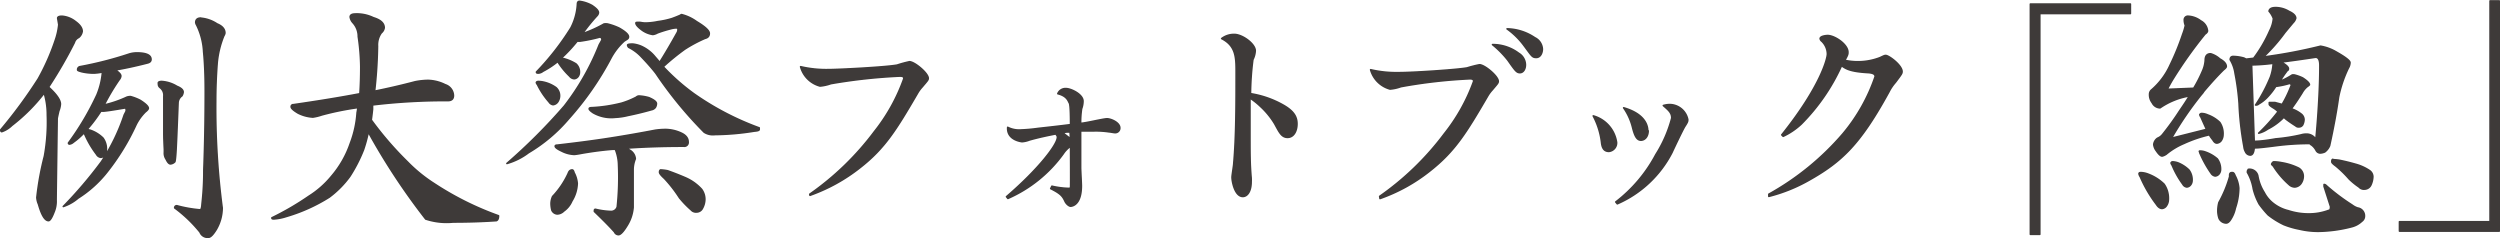
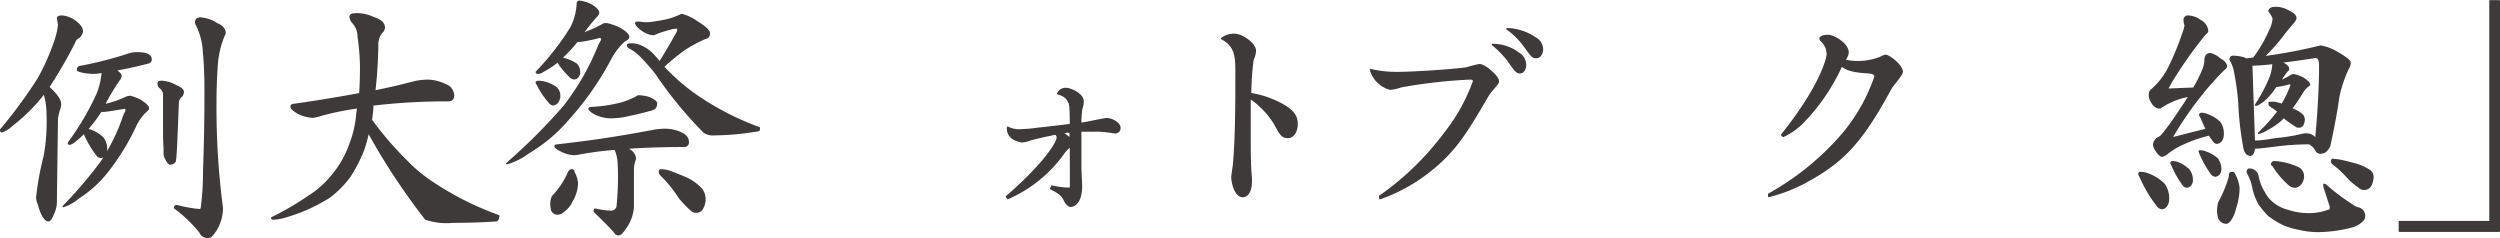
<svg xmlns="http://www.w3.org/2000/svg" width="81.77mm" height="7.79mm" viewBox="0 0 231.79 22.07">
  <defs>
    <style>.cls-1{fill:#3e3a39;stroke:#3e3a39;stroke-linecap:round;stroke-linejoin:round;stroke-width:0.15px;}</style>
  </defs>
  <title>matsuri_sub_ttl3</title>
  <g id="レイヤー_2" data-name="レイヤー 2">
    <g id="文字">
      <path class="cls-1" d="M5.75,1.5A2.3,2.3,0,0,1,7,2q.62.45.62.9a.9.9,0,0,1-.33.57.74.74,0,0,0-.4.47A41.77,41.77,0,0,1,4.5,8.07l0,0q1.1,1,1.1,1.58a2.14,2.14,0,0,1-.15.63c-.1.43-.15.67-.15.72l-.1,7.53A2.55,2.55,0,0,1,5,19.67c-.2.52-.37.78-.5.78q-.5,0-.93-1.53a1.77,1.77,0,0,1-.15-.62,26.89,26.89,0,0,1,.7-3.83,17.68,17.68,0,0,0,.27-3.8A7,7,0,0,0,4.1,8.62a16.53,16.53,0,0,1-3,3,2.51,2.51,0,0,1-.93.58c-.07,0-.1-.06-.1-.17A44.5,44.5,0,0,0,3.55,7.3,20.72,20.72,0,0,0,5.12,3.75a6.27,6.27,0,0,0,.33-1.47l-.1-.6Q5.35,1.5,5.75,1.5Zm6.92,3.4Q14,4.9,14,5.5c0,.17-.11.28-.32.33q-1.63.42-3,.65.55.35.52.58a.6.6,0,0,1-.15.32A20,20,0,0,0,9.77,9.5l-.12.23A10.41,10.41,0,0,0,11.77,9a1.2,1.2,0,0,1,.33-.05,4.48,4.48,0,0,1,.9.35q.75.48.75.73c0,.08-.09.19-.27.33a4.52,4.52,0,0,0-.87,1.2,21.46,21.46,0,0,1-2.7,4.4,10.66,10.66,0,0,1-2.67,2.4,4.11,4.11,0,0,1-1.37.78A39.67,39.67,0,0,0,9.4,15a18.24,18.24,0,0,0,2.12-4.35l.18-.35c0-.17,0-.27-.1-.3q-1.75.3-2.05.3l-.2,0A13.7,13.7,0,0,1,8.07,12l0,0,.3.07a3.16,3.16,0,0,1,1.17.72A1.68,1.68,0,0,1,9.85,14a.66.66,0,0,1-.15.4.51.51,0,0,1-.35.18.53.53,0,0,1-.4-.28,8.86,8.86,0,0,1-1.15-2,6.54,6.54,0,0,1-1,.88.67.67,0,0,1-.35.17.09.09,0,0,1-.1-.1A25.61,25.61,0,0,0,9,8.77a6.93,6.93,0,0,0,.5-2.1,5.14,5.14,0,0,1-.75.1A5,5,0,0,1,7.6,6.65c-.27-.07-.4-.12-.4-.17a.27.27,0,0,1,.2-.3A34.2,34.2,0,0,0,12,5,2.53,2.53,0,0,1,12.67,4.9ZM15,7.55A3.06,3.06,0,0,1,16.4,8c.38.15.58.33.58.53a.8.8,0,0,1-.12.35.84.84,0,0,0-.35.63q-.15,3.9-.2,4.63t-.1.85a.64.64,0,0,1-.4.2q-.2,0-.4-.43a1,1,0,0,1-.17-.65s0-.09,0-.27q-.05-.93-.05-1.53,0-.95,0-3.4a.88.88,0,0,0-.35-.8.39.39,0,0,1-.15-.35Q14.62,7.55,15,7.55Zm3.6-5.87a3.19,3.19,0,0,1,1.52.53q.73.3.73.85a.63.63,0,0,1-.1.25,8.65,8.65,0,0,0-.62,2.6Q20,7.65,20,9.35a71.23,71.23,0,0,0,.6,9.92,4,4,0,0,1-.55,2q-.45.73-.72.72a.74.74,0,0,1-.78-.47,12.66,12.66,0,0,0-2.35-2.25.18.18,0,0,1,.2-.2,11.82,11.82,0,0,0,2.15.38q.15,0,.18-.55a26.93,26.93,0,0,0,.17-3.15q.13-3.47.13-7.3,0-2.13-.15-3.65a6.28,6.28,0,0,0-.65-2.5.57.57,0,0,1-.08-.22C18.15,1.81,18.31,1.67,18.62,1.67Z" />
      <path class="cls-1" d="M39.69,7.45a3.73,3.73,0,0,1,1.58.4,1.09,1.09,0,0,1,.77,1q0,.47-.5.47a57,57,0,0,0-7,.4l0,.4q-.05.48-.12,1A30.73,30.73,0,0,0,37.77,15a13.85,13.85,0,0,0,2.45,2,28,28,0,0,0,6,3q0,.38-.2.45-1.9.13-4,.13a6.17,6.17,0,0,1-2.55-.28,61,61,0,0,1-5.32-8.07,13.41,13.41,0,0,1-.45,1.65,14,14,0,0,1-1.27,2.47,9,9,0,0,1-1.9,1.92,15.75,15.75,0,0,1-4,1.8,4.59,4.59,0,0,1-1.12.22c-.13,0-.2,0-.2-.1a26.24,26.24,0,0,0,3.43-2,8.63,8.63,0,0,0,2.1-1.85,9.27,9.27,0,0,0,1.75-3.07,9.67,9.67,0,0,0,.62-2.83,4,4,0,0,0,.07-.47,26.63,26.63,0,0,0-3.35.68,4.57,4.57,0,0,1-.82.2,3.49,3.49,0,0,1-1.37-.37Q27,10.1,27,9.9a.18.18,0,0,1,.2-.2q3.47-.5,6.1-1l.07,0q.08-1.12.08-2.53a20.74,20.74,0,0,0-.23-2.78,1.88,1.88,0,0,0-.5-1.3,1,1,0,0,1-.25-.52q0-.28.48-.28a3.53,3.53,0,0,1,1.67.35q1,.3,1,.93a.75.75,0,0,1-.27.47A1.92,1.92,0,0,0,35,4.27a41.78,41.78,0,0,1-.27,4.18q1.85-.37,3.75-.87A6.44,6.44,0,0,1,39.69,7.45Z" />
      <path class="cls-1" d="M53.73.12A3.23,3.23,0,0,1,54.88.5q.65.43.6.7a.5.5,0,0,1-.15.27A16.61,16.61,0,0,0,54,3.12a11.71,11.71,0,0,0,2-.9,1.19,1.19,0,0,1,.33,0,5.65,5.65,0,0,1,1.07.38c.58.33.87.6.87.8s-.13.22-.4.4a5.87,5.87,0,0,0-1.23,1.58A28,28,0,0,1,52.73,11,14.73,14.73,0,0,1,49,14.15a6,6,0,0,1-2,1,52.8,52.8,0,0,0,5.33-5.33,23.23,23.23,0,0,0,3.23-5.67l.25-.45c0-.17-.07-.26-.2-.27a14.23,14.23,0,0,1-1.85.38l-.25,0A14,14,0,0,1,52,5.42l.22,0a4.2,4.2,0,0,1,1.18.5,1,1,0,0,1,.32.8.66.66,0,0,1-.15.4.49.49,0,0,1-.32.17.57.57,0,0,1-.43-.23A7,7,0,0,1,51.71,5.7a8.19,8.19,0,0,1-1.37.9.78.78,0,0,1-.4.17c-.13,0-.2,0-.2-.1a24.41,24.41,0,0,0,3.2-4.1,5.45,5.45,0,0,0,.6-2.25C53.55.19,53.62.12,53.73.12Zm-3.8,7.43a2.52,2.52,0,0,1,.52.07,3.12,3.12,0,0,1,1.1.5,1,1,0,0,1,.33.78,1,1,0,0,1-.18.55.61.61,0,0,1-.42.25.53.53,0,0,1-.37-.25,7.14,7.14,0,0,1-1.08-1.62.39.39,0,0,1-.1-.18C49.75,7.58,49.82,7.55,49.93,7.55Zm3.12,8.2c.07,0,.13.08.17.25a2.53,2.53,0,0,1,.3,1,3.31,3.31,0,0,1-.5,1.63,2.2,2.2,0,0,1-.75.93.89.89,0,0,1-.6.27.58.58,0,0,1-.5-.35,2.57,2.57,0,0,1-.08-.62,1.66,1.66,0,0,1,.15-.65,7.76,7.76,0,0,0,1.45-2.15C52.76,15.86,52.87,15.75,53.06,15.75ZM61.73,12a3.55,3.55,0,0,1,1.4.32c.45.2.67.48.67.83a.35.35,0,0,1-.4.4q-2.8,0-5.25.17l.2.18a1,1,0,0,1,.55.82,2.74,2.74,0,0,0-.2,1.08v3.42a3.71,3.71,0,0,1-.57,1.7q-.5.82-.78.83a.4.4,0,0,1-.37-.25q-.57-.65-1.87-1.9c0-.13,0-.2.1-.2a6.78,6.78,0,0,0,1.45.2.59.59,0,0,0,.57-.42,26.1,26.1,0,0,0,.12-3.87,4.09,4.09,0,0,0-.3-1.48l-.2,0q-1.35.1-2.95.38a6.28,6.28,0,0,1-.65.1A2.79,2.79,0,0,1,52.08,14q-.6-.28-.6-.45c0-.07.07-.1.2-.1q2.8-.32,4.9-.65t4.18-.73A6.73,6.73,0,0,1,61.73,12ZM59.31,8.9a4.14,4.14,0,0,1,.85.15q.7.3.7.55a.71.71,0,0,1-.1.35.58.58,0,0,1-.37.22q-1.05.3-2.18.53a5.82,5.82,0,0,1-1.15.17A3.38,3.38,0,0,1,55,10.45q-.37-.25-.37-.37c0-.07.07-.1.2-.1a13.9,13.9,0,0,0,2.8-.42A7.5,7.5,0,0,0,59,9,.37.37,0,0,1,59.31,8.9ZM59,2.08a2.15,2.15,0,0,1,.4,0,2.13,2.13,0,0,0,.48.05A6,6,0,0,0,61,2a7.59,7.59,0,0,0,1.3-.28q.42-.15.8-.32a.15.15,0,0,1,.1-.05A4.06,4.06,0,0,1,64.58,2q1.17.7,1.18,1.08t-.4.47a12.93,12.93,0,0,0-1.87,1,21.75,21.75,0,0,0-2,1.63,19.84,19.84,0,0,0,2.83,2.5,26,26,0,0,0,6.07,3.17V12c0,.08-.15.13-.45.15a23.92,23.92,0,0,1-3.65.32,1.5,1.5,0,0,1-1-.22,37.3,37.3,0,0,1-4.47-5.45q-.5-.65-1.33-1.52a4.12,4.12,0,0,0-1.2-.9.37.37,0,0,1-.1-.2c0-.07.16-.1.47-.1a2.72,2.72,0,0,1,.78.2,3.49,3.49,0,0,1,1.3,1c.15.17.29.33.42.5q.73-1.15,1.62-2.75a.59.59,0,0,0,.08-.25c0-.13,0-.2-.17-.2a2.14,2.14,0,0,0-.5.08,11.75,11.75,0,0,0-1.23.38,1.15,1.15,0,0,1-.43.15,2.27,2.27,0,0,1-1.12-.5q-.45-.35-.45-.57A.09.09,0,0,1,59,2.08Zm2.25,13.67a4.44,4.44,0,0,1,.65.08q.85.3,1.7.67a4.38,4.38,0,0,1,1.45,1.05,1.57,1.57,0,0,1,.3.92,1.76,1.76,0,0,1-.22.83.61.61,0,0,1-.55.35.59.59,0,0,1-.5-.2A9.17,9.17,0,0,1,63,18.33a12.38,12.38,0,0,0-1.4-1.8c-.3-.27-.45-.46-.45-.57S61.19,15.75,61.26,15.75Z" />
-       <path class="cls-1" d="M75.08,18a26.23,26.23,0,0,0,6-5.81A17,17,0,0,0,83.8,7.29c0-.11,0-.24-.36-.24a50.63,50.63,0,0,0-6.41.7,4,4,0,0,1-1,.22,2.54,2.54,0,0,1-1.8-1.79,10.49,10.49,0,0,0,2.58.27c.91,0,5.28-.22,6.37-.42a10.62,10.62,0,0,1,1.14-.31c.47,0,1.74,1.06,1.74,1.53,0,.16-.07.22-.56.8a3.22,3.22,0,0,0-.45.62c-1.94,3.32-3,5.07-5.34,6.89A16.21,16.21,0,0,1,75.1,18.1Z" />
      <path class="cls-1" d="M93.32,18.23c3-2.58,4.72-4.84,4.72-5.51,0-.07,0-.13-.16-.31-.44.09-1.4.27-2.43.56a2.35,2.35,0,0,1-.69.16S93.34,13,93.43,11.8a2.32,2.32,0,0,0,1.09.25,15.7,15.7,0,0,0,1.74-.15c1-.11,2-.22,3-.35,0-.33,0-1.82-.11-2s-.2-.65-1.07-.87a.76.76,0,0,1,.76-.47c.45,0,1.57.53,1.57,1.16a2.12,2.12,0,0,1-.13.71,8.66,8.66,0,0,0-.09,1.35c.4,0,2.09-.42,2.45-.42s1.18.35,1.18.84a.42.42,0,0,1-.47.44c-.09,0-.4-.07-.51-.07a8.31,8.31,0,0,0-1.38-.09c-.53,0-1,0-1.27,0,0,.62,0,2.47,0,3.4,0,.27.07,1.44.07,1.69,0,1.78-.86,1.89-1,1.89s-.42-.22-.53-.49c-.22-.47-.42-.69-1.31-1.14l.11-.22a7.78,7.78,0,0,0,1.49.2c.16,0,.22,0,.24-.11s0-3.46,0-3.8a2.62,2.62,0,0,0-.69.71,12.54,12.54,0,0,1-5.12,4.13Zm5.9-6c-.38,0-.44,0-.67.09l.69.53C99.24,12.58,99.24,12.56,99.21,12.22Z" />
      <path class="cls-1" d="M118.94,9.72c1,.56,1.31,1.09,1.31,1.76s-.31,1.25-.87,1.25-.76-.47-1.2-1.27a7.32,7.32,0,0,0-1.29-1.58,6.92,6.92,0,0,0-1-.8c0,1,0,2,0,3,0,2.4,0,3.09.11,4.41a3.38,3.38,0,0,1,0,.38c0,.82-.33,1.34-.77,1.34-.73,0-1-1.36-1-1.78,0-.2.16-1.11.16-1.29.22-2.49.22-5.59.22-8.39,0-1.42,0-2.49-1.34-3.18a1.87,1.87,0,0,1,1.18-.38c.73,0,1.93.87,1.93,1.51a2.05,2.05,0,0,1-.22.82,26.7,26.7,0,0,0-.22,3.16A9,9,0,0,1,118.94,9.72Z" />
      <path class="cls-1" d="M127.92,18.2a26.24,26.24,0,0,0,6-5.81,17,17,0,0,0,2.71-4.85c0-.11,0-.24-.36-.24a47.46,47.46,0,0,0-6.39.73,3.78,3.78,0,0,1-1,.22,2.57,2.57,0,0,1-1.8-1.79,10.45,10.45,0,0,0,2.62.27c1.36,0,5.43-.27,6.33-.44A10.64,10.64,0,0,1,137.17,6c.47,0,1.74,1.06,1.74,1.53,0,.16-.07.22-.56.8a3.25,3.25,0,0,0-.45.62c-1.94,3.32-3,5.07-5.35,6.91a15.82,15.82,0,0,1-4.6,2.54ZM140.8,4.93A1.27,1.27,0,0,1,141.43,6c0,.4-.2.73-.51.73s-.44-.2-1.11-1.15a9,9,0,0,0-1.43-1.45A4,4,0,0,1,140.8,4.93Zm1.47-1.45A1.23,1.23,0,0,1,143,4.54c0,.36-.18.78-.56.78s-.4-.11-1.13-1.09a7,7,0,0,0-1.58-1.56A4.76,4.76,0,0,1,142.28,3.48Z" />
-       <path class="cls-1" d="M149.88,13.19a.79.79,0,0,1-.71.84c-.51,0-.62-.42-.67-.73a7,7,0,0,0-.78-2.56A3,3,0,0,1,149.88,13.19Zm-.07,5.53a13.5,13.5,0,0,0,3.72-4.4A11.91,11.91,0,0,0,155,10.94c0-.49-.27-.71-.78-1.16a2.27,2.27,0,0,1,.56-.09,1.73,1.73,0,0,1,1.7,1.38c0,.18,0,.22-.27.64-.16.24-1,2-1.19,2.42a10.34,10.34,0,0,1-5.07,4.76Zm3-6.6c0,.51-.29.87-.67.87s-.58-.4-.78-1.2a5.5,5.5,0,0,0-.82-1.8C152.68,10.61,152.77,11.81,152.77,12.12Z" />
      <path class="cls-1" d="M164,18a25.12,25.12,0,0,0,6.86-5.59,16.47,16.47,0,0,0,3-5.32c0-.29-.36-.33-.58-.36-1.78-.09-2.16-.38-2.54-.65A18.45,18.45,0,0,1,167,11.5a6.51,6.51,0,0,1-1.67,1.13l-.13-.13C168.8,8,169.43,5.42,169.43,5a1.68,1.68,0,0,0-.51-1.18.39.39,0,0,1-.16-.24c0-.25.6-.29.69-.29.65,0,1.88.82,1.88,1.54,0,.18,0,.25-.29.76a5.7,5.7,0,0,0,3.27-.25c.38-.18.42-.2.53-.2.29,0,1.51.91,1.51,1.49,0,.18-.07.27-.62,1a4.18,4.18,0,0,0-.6.89c-2.65,4.83-4.34,6.46-7.44,8.2A14.85,14.85,0,0,1,164,18.2Z" />
-       <path class="cls-1" d="M197.52,1.25h-8.4V21.72h-.87V.37h9.27Z" />
      <path class="cls-1" d="M198.52,16a2,2,0,0,1,.67.15,4.27,4.27,0,0,1,1.45.92,2.28,2.28,0,0,1,.4,1.45,1,1,0,0,1-.18.55.54.54,0,0,1-.4.25c-.18,0-.36-.12-.52-.37a12.22,12.22,0,0,1-1.5-2.57.7.7,0,0,1-.12-.28C198.34,16,198.4,16,198.52,16ZM202.89,1.5a2.1,2.1,0,0,1,1.15.43,1.17,1.17,0,0,1,.63.92c0,.1-.08.2-.23.3a39.69,39.69,0,0,0-3.08,4.35c-.13.23-.28.49-.42.78l2.45-.1a12.35,12.35,0,0,0,.82-1.6,2.88,2.88,0,0,0,.25-1c0-.4.17-.6.5-.6a2.22,2.22,0,0,1,.85.48c.4.22.6.45.6.7,0,.07-.08.17-.25.3q-.75.73-1.83,2l-.1.15-.17.2a31.63,31.63,0,0,0-2.73,4l3.25-.82c-.15-.32-.32-.7-.52-1.15a.48.48,0,0,1-.1-.22.2.2,0,0,1,.2-.1,1.4,1.4,0,0,1,.52.13,3.11,3.11,0,0,1,1.13.7,1.84,1.84,0,0,1,.3,1.13,1,1,0,0,1-.17.55.56.56,0,0,1-.4.23q-.2,0-.37-.3a3.28,3.28,0,0,1-.33-.47,12.1,12.1,0,0,0-2.35.8,6.52,6.52,0,0,0-1.65,1,1.19,1.19,0,0,1-.37.17c-.15,0-.33-.17-.55-.5a1.15,1.15,0,0,1-.23-.57.81.81,0,0,1,.35-.58,1.14,1.14,0,0,0,.47-.35,26.12,26.12,0,0,0,1.6-2.22c.33-.48.63-.93.88-1.35a6.74,6.74,0,0,0-2.72,1.1.82.82,0,0,1-.72-.47,1.2,1.2,0,0,1-.25-.8.52.52,0,0,1,.2-.4A6.68,6.68,0,0,0,201.22,6a23.2,23.2,0,0,0,1.15-2.82,5.54,5.54,0,0,0,.25-.83,1.33,1.33,0,0,1-.1-.5A.33.33,0,0,1,202.89,1.5ZM201.44,15a1.65,1.65,0,0,1,.5.1,3.15,3.15,0,0,1,1,.65,1.49,1.49,0,0,1,.3,1,.66.66,0,0,1-.15.4.49.49,0,0,1-.33.18.48.48,0,0,1-.37-.25,8.37,8.37,0,0,1-1-1.78.51.51,0,0,1-.1-.2C201.36,15,201.39,15,201.44,15ZM204,14a1.49,1.49,0,0,1,.5.1,3.39,3.39,0,0,1,1.08.63,1.6,1.6,0,0,1,.3,1,.66.66,0,0,1-.15.4.5.5,0,0,1-.35.18.54.54,0,0,1-.37-.25,10.27,10.27,0,0,1-1-1.78.61.61,0,0,1-.07-.2C203.89,14,203.92,14,204,14Zm3,2c.08,0,.16.09.22.27a2.91,2.91,0,0,1,.35,1.17,5.87,5.87,0,0,1-.32,1.85,3.12,3.12,0,0,1-.45,1.08q-.2.3-.4.3a.74.74,0,0,1-.65-.42,2.21,2.21,0,0,1-.12-.75,3,3,0,0,1,.1-.73,11,11,0,0,0,1-2.42C206.7,16.07,206.79,16,206.92,16ZM211,.7a2.4,2.4,0,0,1,1.22.35q.62.28.63.63a.91.91,0,0,1-.25.42l-.75.9a16.43,16.43,0,0,1-2,2.28,46.35,46.35,0,0,0,5.3-1,4.18,4.18,0,0,1,1.43.52q1.3.73,1.3,1a1.05,1.05,0,0,1-.15.5A11.38,11.38,0,0,0,216.82,9q-.28,2-.83,4.5a1.34,1.34,0,0,1-.45.58,1.2,1.2,0,0,1-.43.1.44.44,0,0,1-.37-.25,1.46,1.46,0,0,0-.47-.53c-.05,0-.08-.07-.08-.1q-1.6,0-3.15.2t-1.87.2H209q-.05.67-.37.67a.5.5,0,0,1-.43-.3,1.17,1.17,0,0,1-.15-.48,28.26,28.26,0,0,1-.45-4,22.41,22.41,0,0,0-.37-2.78,3.36,3.36,0,0,0-.45-1.28c0-.2.09-.3.27-.3a4,4,0,0,1,1,.15l.2.1.7-.08a12.6,12.6,0,0,0,1.5-2.57,3,3,0,0,0,.33-1.12,2.13,2.13,0,0,0-.4-.68C210.42.8,210.62.7,211,.7Zm-2.55,15a.78.78,0,0,1,.88.58,4.16,4.16,0,0,0,.6,1.57,3,3,0,0,0,.83,1,3.63,3.63,0,0,0,1.4.68,6.06,6.06,0,0,0,1.92.3,5.2,5.2,0,0,0,1.83-.33c.12,0,.17-.12.17-.35l-.6-1.87v-.18a.29.29,0,0,1,.2.1A18.56,18.56,0,0,0,218.07,19a1.74,1.74,0,0,0,.52.28.73.73,0,0,1,.63.78.57.57,0,0,1-.25.45,2.11,2.11,0,0,1-.9.5,12.89,12.89,0,0,1-3.1.43,7.49,7.49,0,0,1-1.77-.2,7.75,7.75,0,0,1-1.45-.42,7.65,7.65,0,0,1-1.45-.9,9.32,9.32,0,0,1-.83-1,5.82,5.82,0,0,1-.55-1.4,4.58,4.58,0,0,0-.55-1.55C208.37,15.82,208.4,15.75,208.47,15.75ZM209,13.1q.72,0,2-.23a16.48,16.48,0,0,0,2.35-.37,1.69,1.69,0,0,1,.47-.07,1,1,0,0,1,.7.25,2.41,2.41,0,0,1,.2.22q.2-2.07.3-4.17.07-1.48.07-2.65c0-.52-.13-.78-.4-.78q-1.85.28-3.22.45l.25.13c.32.2.47.37.45.5s0,.08-.1.15c-.27.35-.49.67-.67,1a6.62,6.62,0,0,0,1.12-.58.61.61,0,0,1,.22,0,4,4,0,0,1,.75.27q.62.4.63.63s-.06.08-.18.15a2,2,0,0,0-.5.6q-.55.88-1,1.48a3,3,0,0,1,.93.5.67.67,0,0,1,.25.5,1.19,1.19,0,0,1-.12.48.39.39,0,0,1-.35.2.36.36,0,0,1-.3-.1,11,11,0,0,1-.9-.62l-.2-.18a5.59,5.59,0,0,1-1.5,1.1,2.57,2.57,0,0,1-.83.38,17.24,17.24,0,0,0,1.8-2,2.33,2.33,0,0,0-.45-.35c-.25-.15-.37-.26-.37-.33V9.5l.52,0,.67.18a10.3,10.3,0,0,0,.78-1.6l.07-.17c0-.1-.06-.16-.17-.18A7.58,7.58,0,0,1,211,8a6.29,6.29,0,0,1-.78,1,3.41,3.41,0,0,1-.8.63.37.37,0,0,1-.22.1h-.07a14.64,14.64,0,0,0,1.38-2.6,4.48,4.48,0,0,0,.25-1.27,17.34,17.34,0,0,1-2,.15ZM210.82,15a4.21,4.21,0,0,1,.73.08,5.63,5.63,0,0,1,1.57.5.87.87,0,0,1,.43.78,1.17,1.17,0,0,1-.23.67.77.77,0,0,1-.55.3.78.78,0,0,1-.53-.22,7.83,7.83,0,0,1-1.47-1.73c-.1-.08-.15-.14-.15-.17S210.72,15,210.82,15Zm5.48-.2a5.4,5.4,0,0,1,.57.05q.75.15,1.55.38a4.34,4.34,0,0,1,1.3.6.71.71,0,0,1,.28.53,1.94,1.94,0,0,1-.2.82.66.66,0,0,1-.58.35.59.59,0,0,1-.5-.2,6.49,6.49,0,0,1-.92-.75,10.24,10.24,0,0,0-1.23-1.2q-.37-.27-.37-.37C216.19,14.84,216.23,14.77,216.3,14.77Z" />
      <path class="cls-1" d="M231.72,21.42h-9.25v-.87h8.4V.08h.85Z" />
    </g>
  </g>
</svg>